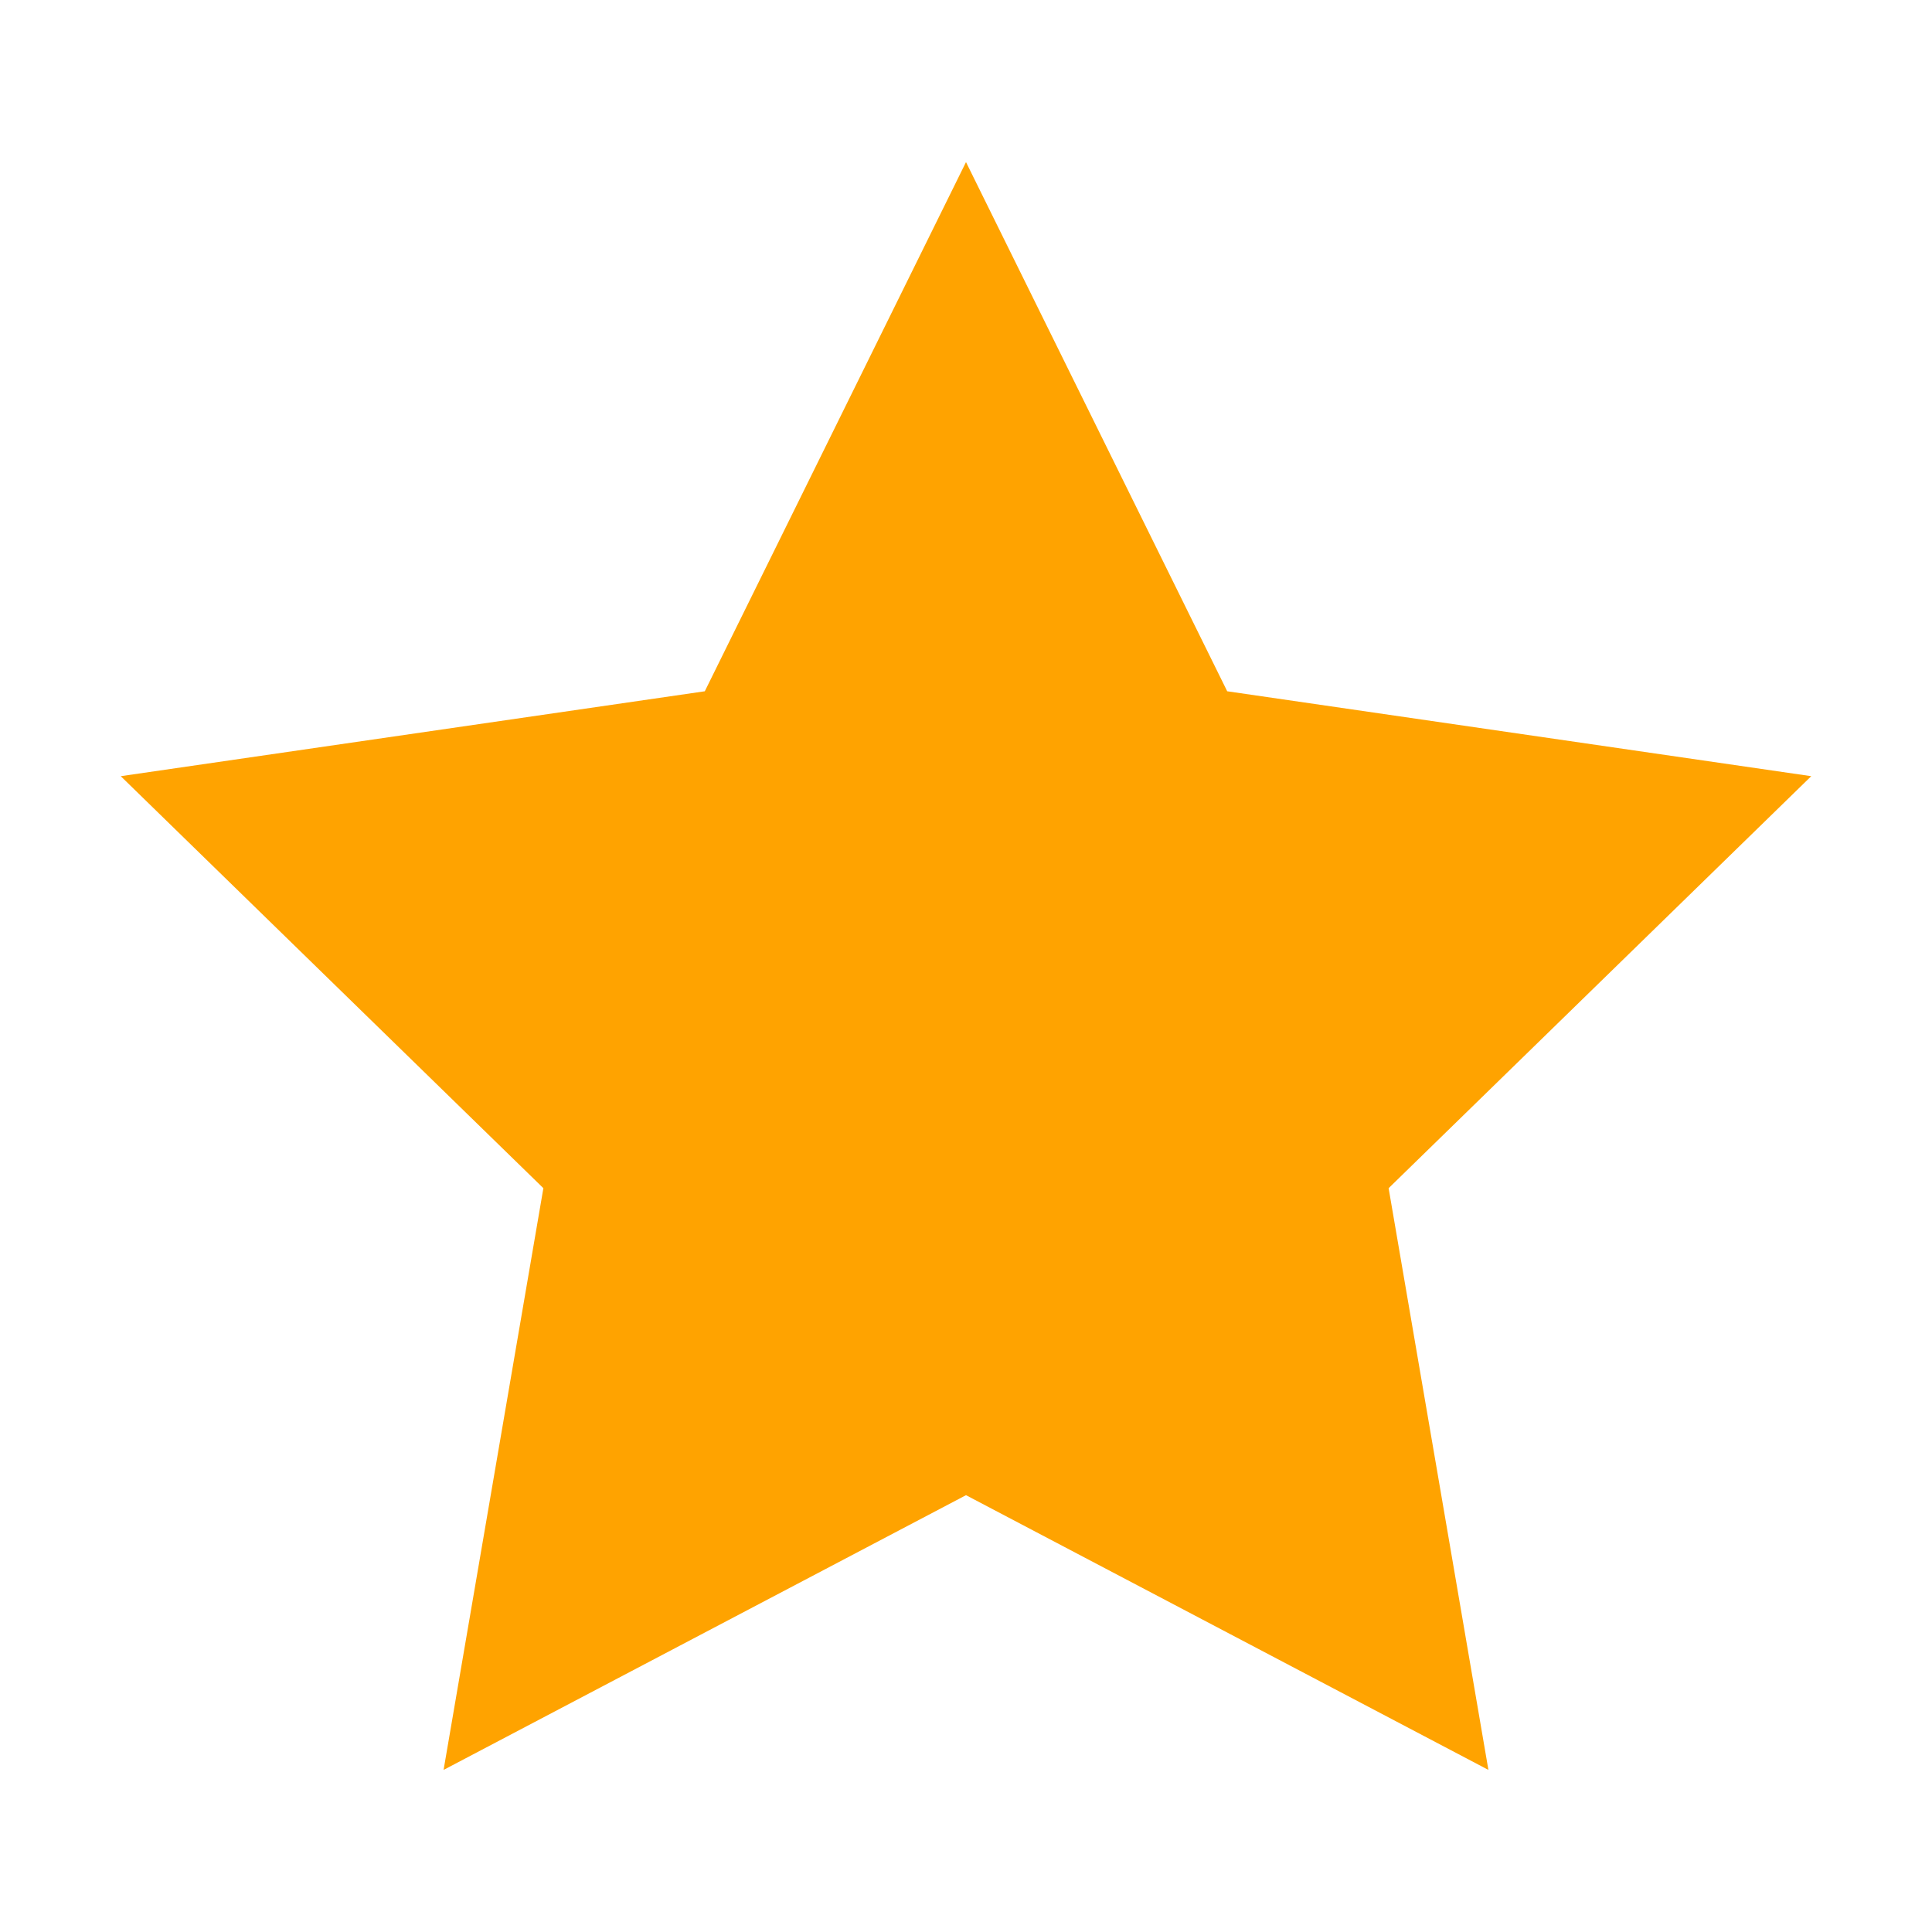
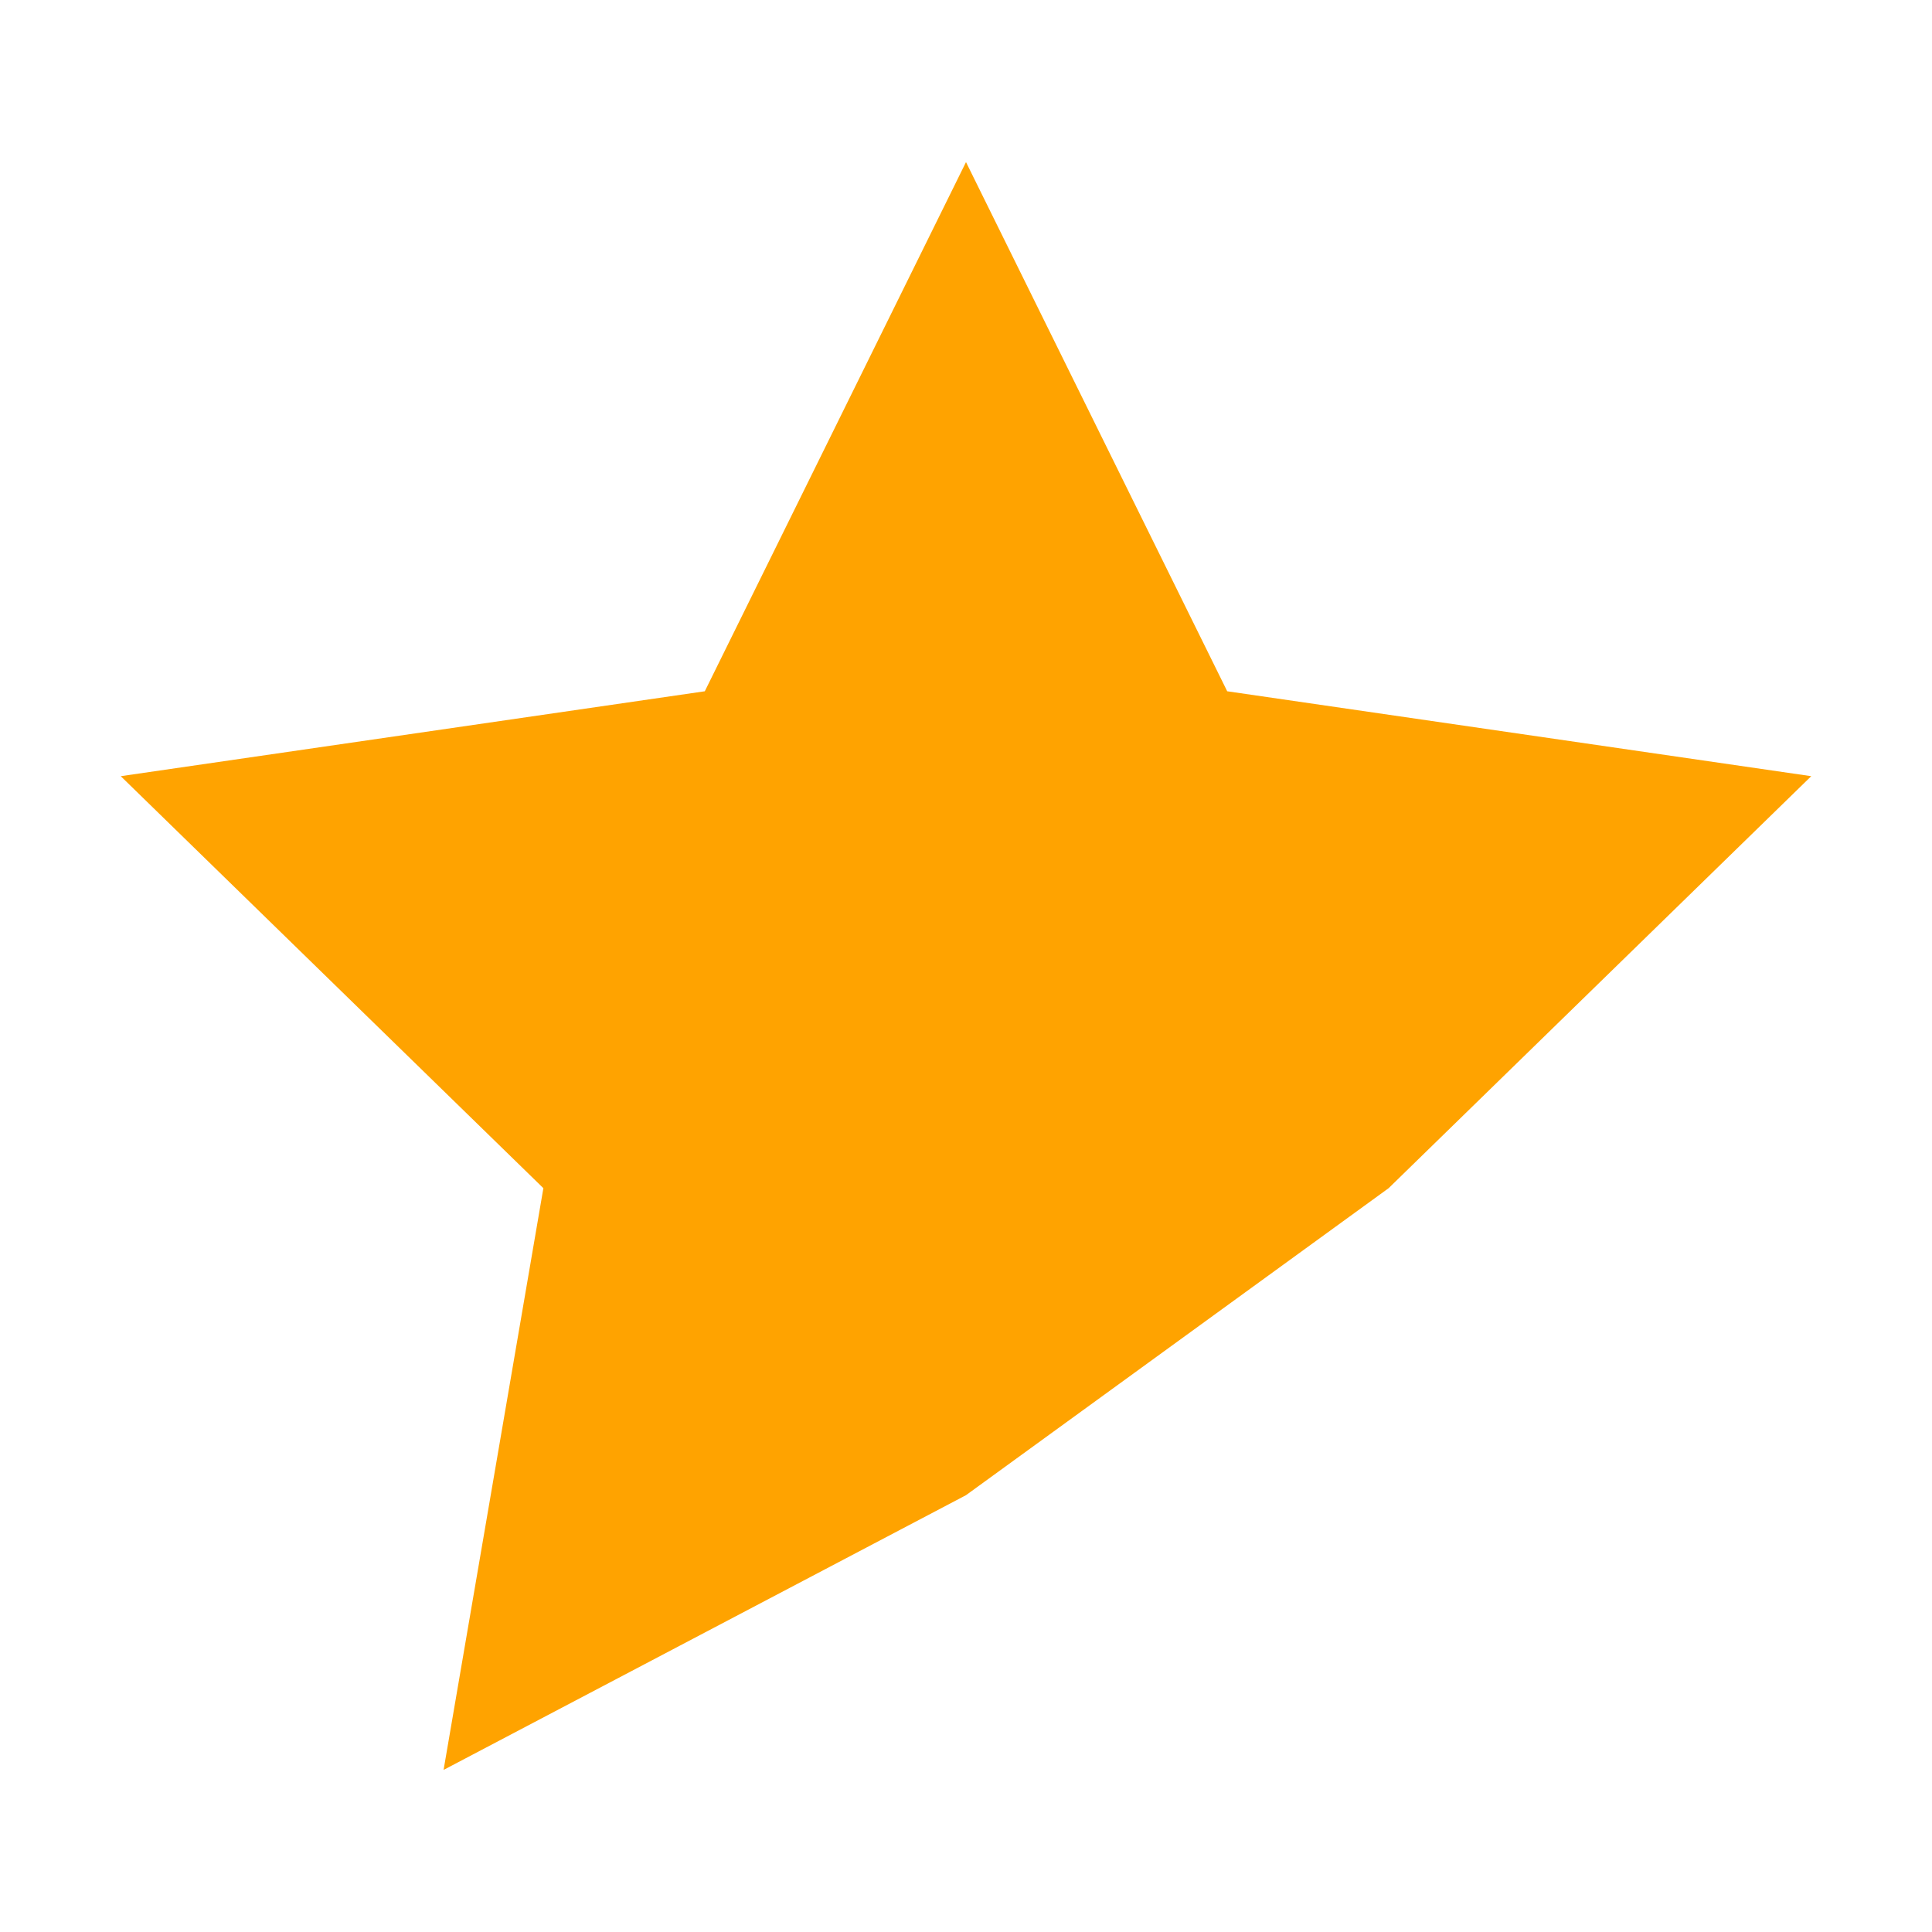
<svg xmlns="http://www.w3.org/2000/svg" width="20" height="20" viewBox="0 0 20 20" fill="none">
-   <path d="M10 1.678L12.704 7.156L18.75 8.035L14.375 12.3L15.408 18.322L10 15.478L4.592 18.322L5.625 12.3L1.25 8.035L7.296 7.156L10 1.678Z" fill="#FFA300" />
+   <path d="M10 1.678L12.704 7.156L18.75 8.035L14.375 12.3L10 15.478L4.592 18.322L5.625 12.3L1.25 8.035L7.296 7.156L10 1.678Z" fill="#FFA300" />
</svg>